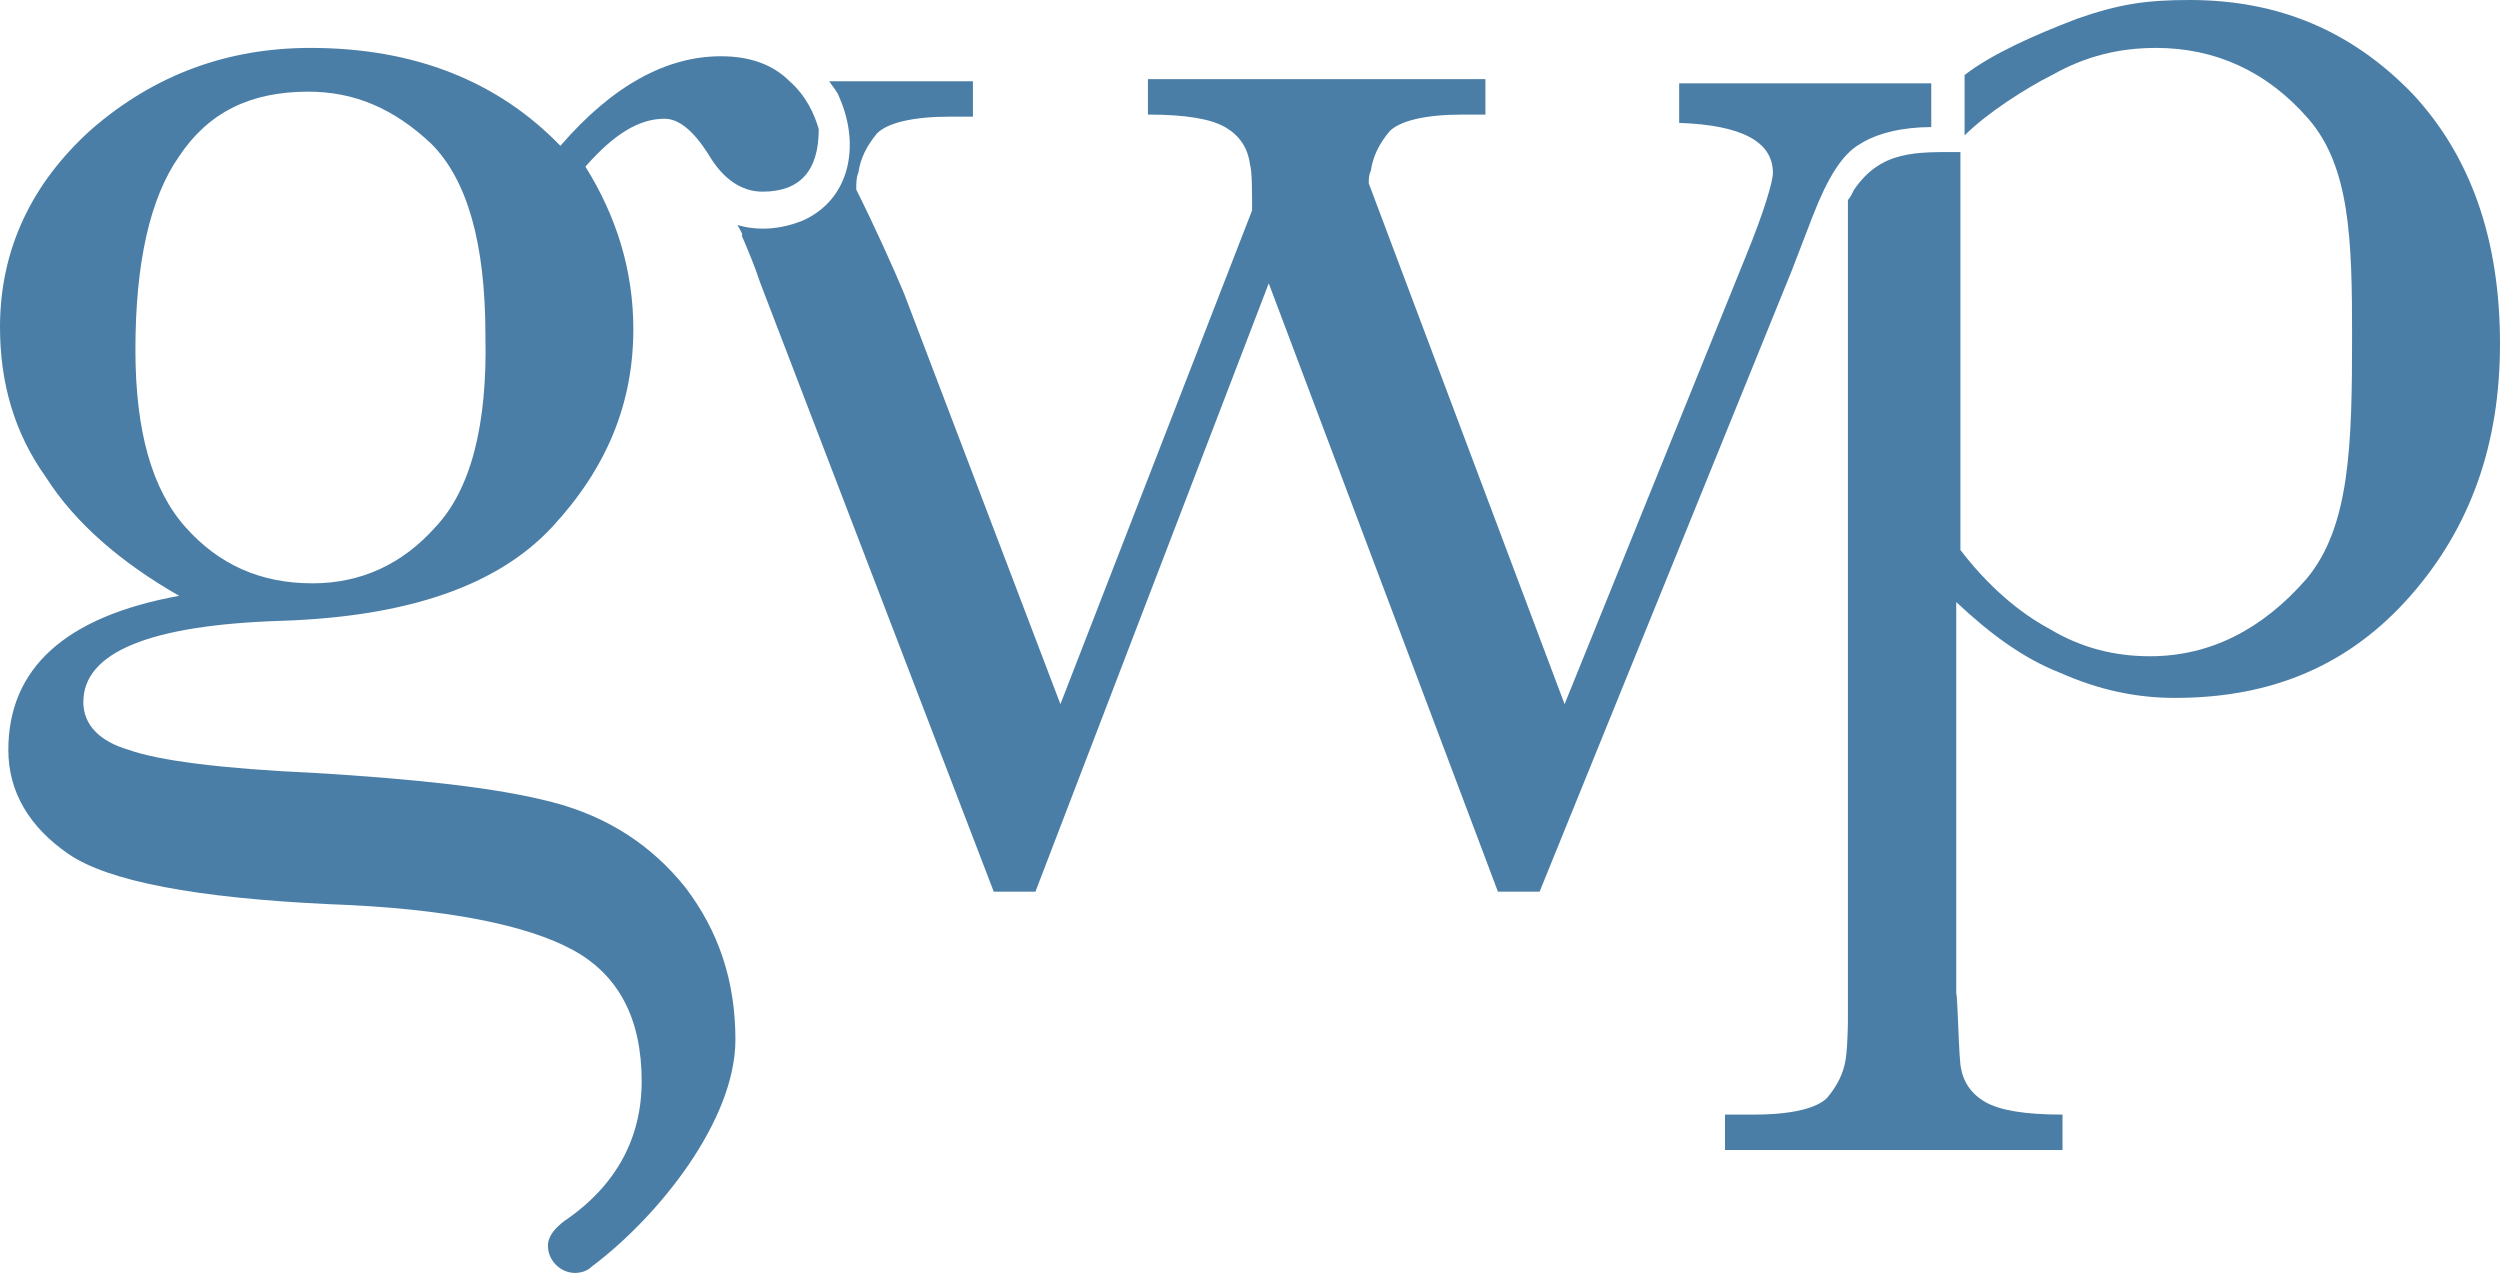
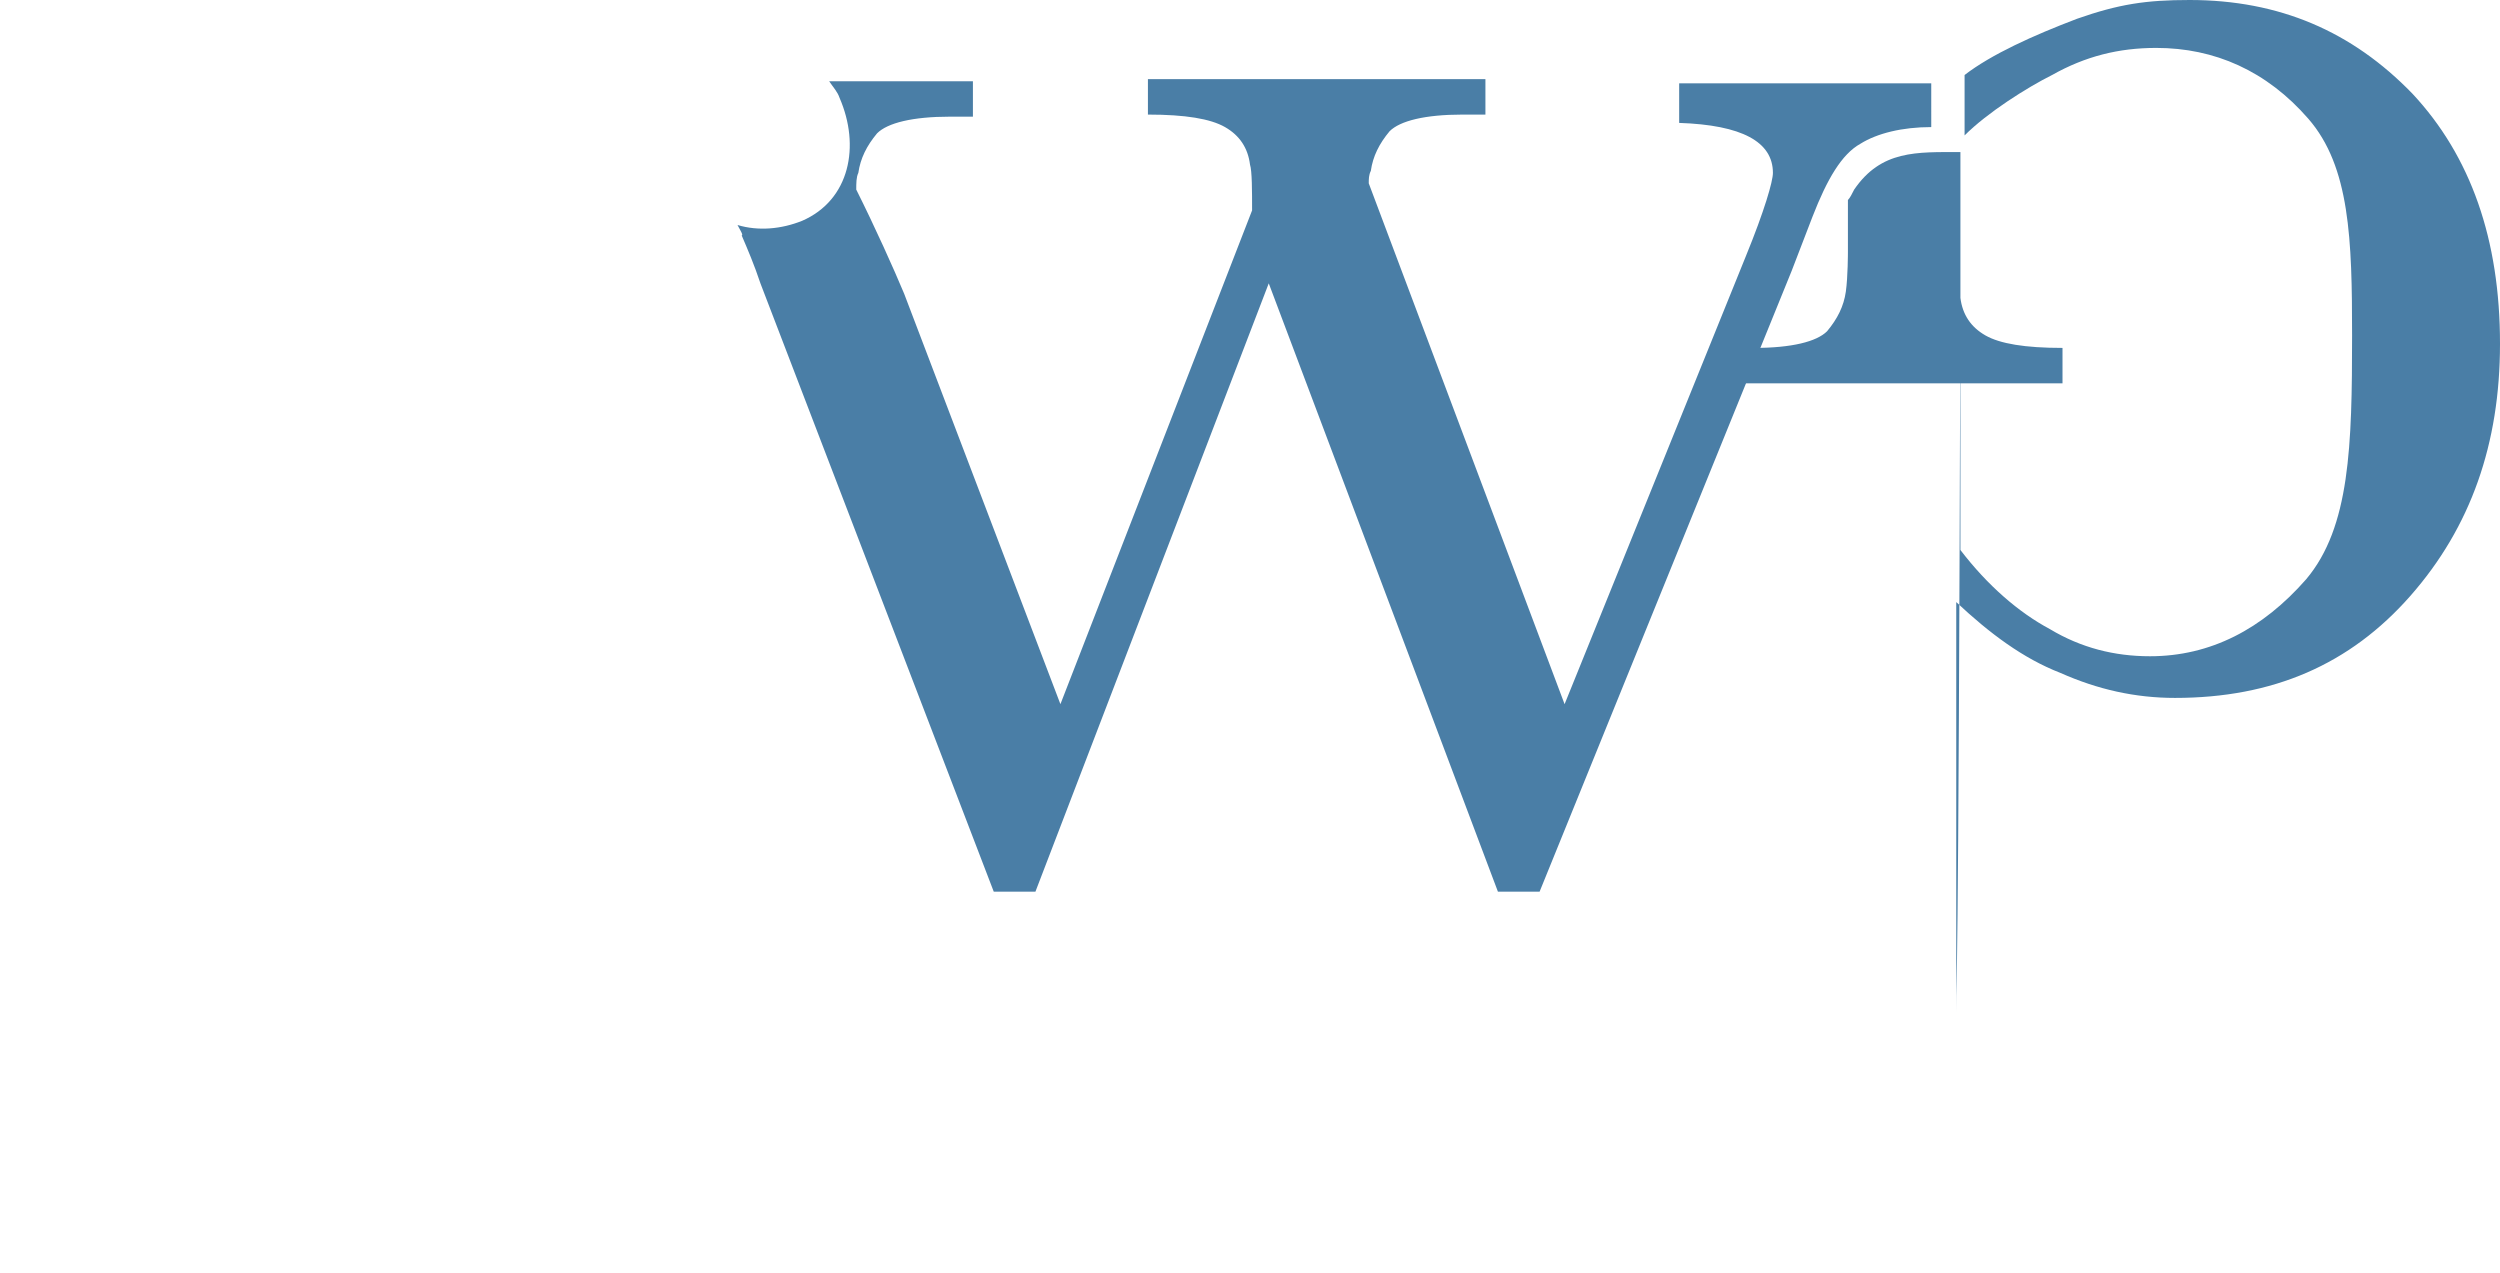
<svg xmlns="http://www.w3.org/2000/svg" xmlns:ns1="http://sodipodi.sourceforge.net/DTD/sodipodi-0.dtd" xmlns:ns2="http://www.inkscape.org/namespaces/inkscape" xml:space="preserve" viewBox="0 0 120 61.1" y="0px" x="0px" id="Ebene_1" version="1.1" ns1:docname="logo-gwp-group.svg" width="120" height="61.1" ns2:version="1.1 (ce6663b3b7, 2021-05-25)">
  <ns1:namedview id="namedview36" pagecolor="#ffffff" bordercolor="#666666" borderopacity="1.0" ns2:pageshadow="2" ns2:pageopacity="0.0" ns2:pagecheckerboard="0" showgrid="false" ns2:zoom="4.0693432" ns2:cx="58.240357" ns2:cy="44.110312" ns2:window-width="1551" ns2:window-height="1082" ns2:window-x="3658" ns2:window-y="366" ns2:window-maximized="0" ns2:current-layer="Ebene_1" />
  <defs id="defs36" />
  <style id="style2" type="text/css">
	.st0{fill:#FFFFFF;}
</style>
  <g transform="translate(-359.2,-239)" id="g8" style="fill:#4a7ea6;fill-opacity:1">
-     <path style="fill:#4a7ea6;fill-opacity:1" id="path6" d="m 397.1,242.9 c -0.8,-0.8 -1.9,-1.2 -3.3,-1.2 -2.6,0 -5.2,1.4 -7.7,4.3 -3,-3.1 -7,-4.7 -12,-4.7 -4,0 -7.5,1.3 -10.5,3.9 -2.9,2.6 -4.4,5.8 -4.4,9.5 0,2.7 0.7,5.1 2.2,7.2 1.4,2.2 3.6,4.1 6.4,5.7 -5.5,1 -8.2,3.5 -8.2,7.4 0,2 1,3.7 2.9,5 1.9,1.3 6.1,2.1 12.5,2.4 5.6,0.2 9.5,1 11.7,2.2 2.2,1.2 3.3,3.3 3.3,6.3 0,2.7 -1.2,5 -3.7,6.7 v 0 c -0.4,0.3 -0.8,0.7 -0.8,1.2 0,0.7 0.6,1.3 1.3,1.3 0.3,0 0.6,-0.1 0.8,-0.3 v 0 c 3.2,-2.4 6.9,-7 6.9,-10.9 0,-2.8 -0.8,-5.2 -2.4,-7.3 -1.6,-2 -3.7,-3.4 -6.4,-4.1 -2.7,-0.7 -6.5,-1.1 -11.4,-1.4 -4.5,-0.2 -7.5,-0.6 -8.9,-1.1 -1.4,-0.4 -2.2,-1.2 -2.2,-2.3 0,-2.4 3.2,-3.7 9.5,-3.9 6.1,-0.2 10.4,-1.7 13,-4.5 2.6,-2.8 3.9,-5.9 3.9,-9.5 0,-2.8 -0.8,-5.4 -2.3,-7.8 1.4,-1.6 2.6,-2.3 3.8,-2.3 0.7,0 1.4,0.6 2.1,1.7 0.7,1.2 1.6,1.8 2.6,1.8 1.8,0 2.7,-1 2.7,-3 -0.2,-0.7 -0.6,-1.6 -1.4,-2.3 z m -17,21.4 c -1.6,1.8 -3.6,2.7 -5.9,2.7 -2.5,0 -4.5,-0.9 -6.1,-2.7 -1.6,-1.8 -2.4,-4.6 -2.4,-8.5 0,-4.2 0.7,-7.3 2.1,-9.3 1.4,-2.1 3.4,-3.1 6.2,-3.1 2.2,0 4.1,0.8 5.9,2.5 1.7,1.7 2.6,4.7 2.6,9.2 0.1,4.3 -0.7,7.4 -2.4,9.2 z" class="st0" />
-   </g>
-   <path style="fill:#4a7ea6;fill-opacity:1" id="path60" d="M 115.8,4.5 C 112.9,1.5 109.4,0 105.1,0 103,0 101.7,0.2 99.7,0.9 97.6,1.7 95.6,2.6 94.3,3.6 v 2.9 c 1.1,-1.1 3,-2.3 4.2,-2.9 1.6,-0.9 3.2,-1.3 5,-1.3 2.8,0 5.3,1.1 7.3,3.4 2,2.3 2.1,5.8 2.1,10.4 0,5.3 -0.1,9.2 -2.2,11.7 -2.1,2.4 -4.6,3.7 -7.5,3.7 -1.7,0 -3.3,-0.4 -4.8,-1.3 -1.5,-0.8 -3,-2.1 -4.3,-3.8 V 7.3 C 92,7.3 90.3,7.2 89,9.1 c -0.1,0.2 -0.2,0.4 -0.3,0.5 0,0.7 0,1.6 0,2.5 v 36.8 c 0,0 0,1.2 -0.1,1.9 -0.1,0.7 -0.4,1.3 -0.9,1.9 -0.5,0.5 -1.7,0.8 -3.5,0.8 h -1.4 v 1.7 H 99 v -1.7 c -1.8,0 -3,-0.2 -3.7,-0.6 -0.7,-0.4 -1.1,-1 -1.2,-1.8 C 94,50.3 93.9,45.8 93.9,48.6 V 28.9 c 1.6,1.5 3.2,2.7 5,3.4 1.8,0.8 3.6,1.2 5.5,1.2 4.7,0 8.4,-1.6 11.3,-4.9 2.9,-3.3 4.3,-7.3 4.3,-12.1 0,-5 -1.4,-9 -4.2,-12 z" class="st0" />
+     </g>
+   <path style="fill:#4a7ea6;fill-opacity:1" id="path60" d="M 115.8,4.5 C 112.9,1.5 109.4,0 105.1,0 103,0 101.7,0.2 99.7,0.9 97.6,1.7 95.6,2.6 94.3,3.6 v 2.9 c 1.1,-1.1 3,-2.3 4.2,-2.9 1.6,-0.9 3.2,-1.3 5,-1.3 2.8,0 5.3,1.1 7.3,3.4 2,2.3 2.1,5.8 2.1,10.4 0,5.3 -0.1,9.2 -2.2,11.7 -2.1,2.4 -4.6,3.7 -7.5,3.7 -1.7,0 -3.3,-0.4 -4.8,-1.3 -1.5,-0.8 -3,-2.1 -4.3,-3.8 V 7.3 C 92,7.3 90.3,7.2 89,9.1 c -0.1,0.2 -0.2,0.4 -0.3,0.5 0,0.7 0,1.6 0,2.5 c 0,0 0,1.2 -0.1,1.9 -0.1,0.7 -0.4,1.3 -0.9,1.9 -0.5,0.5 -1.7,0.8 -3.5,0.8 h -1.4 v 1.7 H 99 v -1.7 c -1.8,0 -3,-0.2 -3.7,-0.6 -0.7,-0.4 -1.1,-1 -1.2,-1.8 C 94,50.3 93.9,45.8 93.9,48.6 V 28.9 c 1.6,1.5 3.2,2.7 5,3.4 1.8,0.8 3.6,1.2 5.5,1.2 4.7,0 8.4,-1.6 11.3,-4.9 2.9,-3.3 4.3,-7.3 4.3,-12.1 0,-5 -1.4,-9 -4.2,-12 z" class="st0" />
  <g transform="translate(-359.2,-239)" id="g64" style="fill:#4a7ea6;fill-opacity:1">
    <path style="fill:#4a7ea6;fill-opacity:1" id="path62" d="m 439.8,242.8 v 2.1 c 3,0.1 4.5,0.9 4.5,2.4 0,0.4 -0.4,1.8 -1.3,4 l -8.7,21.5 -9.4,-25 c 0,-0.2 0,-0.4 0.1,-0.6 0.1,-0.7 0.4,-1.3 0.9,-1.9 0.5,-0.5 1.7,-0.8 3.5,-0.8 h 1.1 v -1.7 h -16.2 v 1.7 c 1.8,0 3,0.2 3.7,0.6 0.7,0.4 1.1,1 1.2,1.8 0.1,0.3 0.1,1.3 0.1,2.2 l -9.2,23.7 -7.5,-19.7 c -0.5,-1.2 -1.4,-3.2 -2.3,-5 0,-0.3 0,-0.6 0.1,-0.8 0.1,-0.7 0.4,-1.3 0.9,-1.9 0.5,-0.5 1.7,-0.8 3.5,-0.8 h 1.1 v -1.7 H 399 c 0.2,0.3 0.4,0.5 0.5,0.8 1,2.3 0.5,4.9 -1.8,5.9 -1,0.4 -2.1,0.5 -3.1,0.2 0.1,0.2 0.3,0.5 0.2,0.5 0.3,0.7 0.6,1.4 0.9,2.3 l 11.2,29.2 h 2 l 11.2,-29.2 11,29.2 h 2 l 12.1,-29.8 1,-2.6 c 0.7,-1.8 1.4,-3 2.3,-3.5 0.8,-0.5 2,-0.8 3.4,-0.8 V 243 h -12.1 z" class="st0" />
  </g>
</svg>